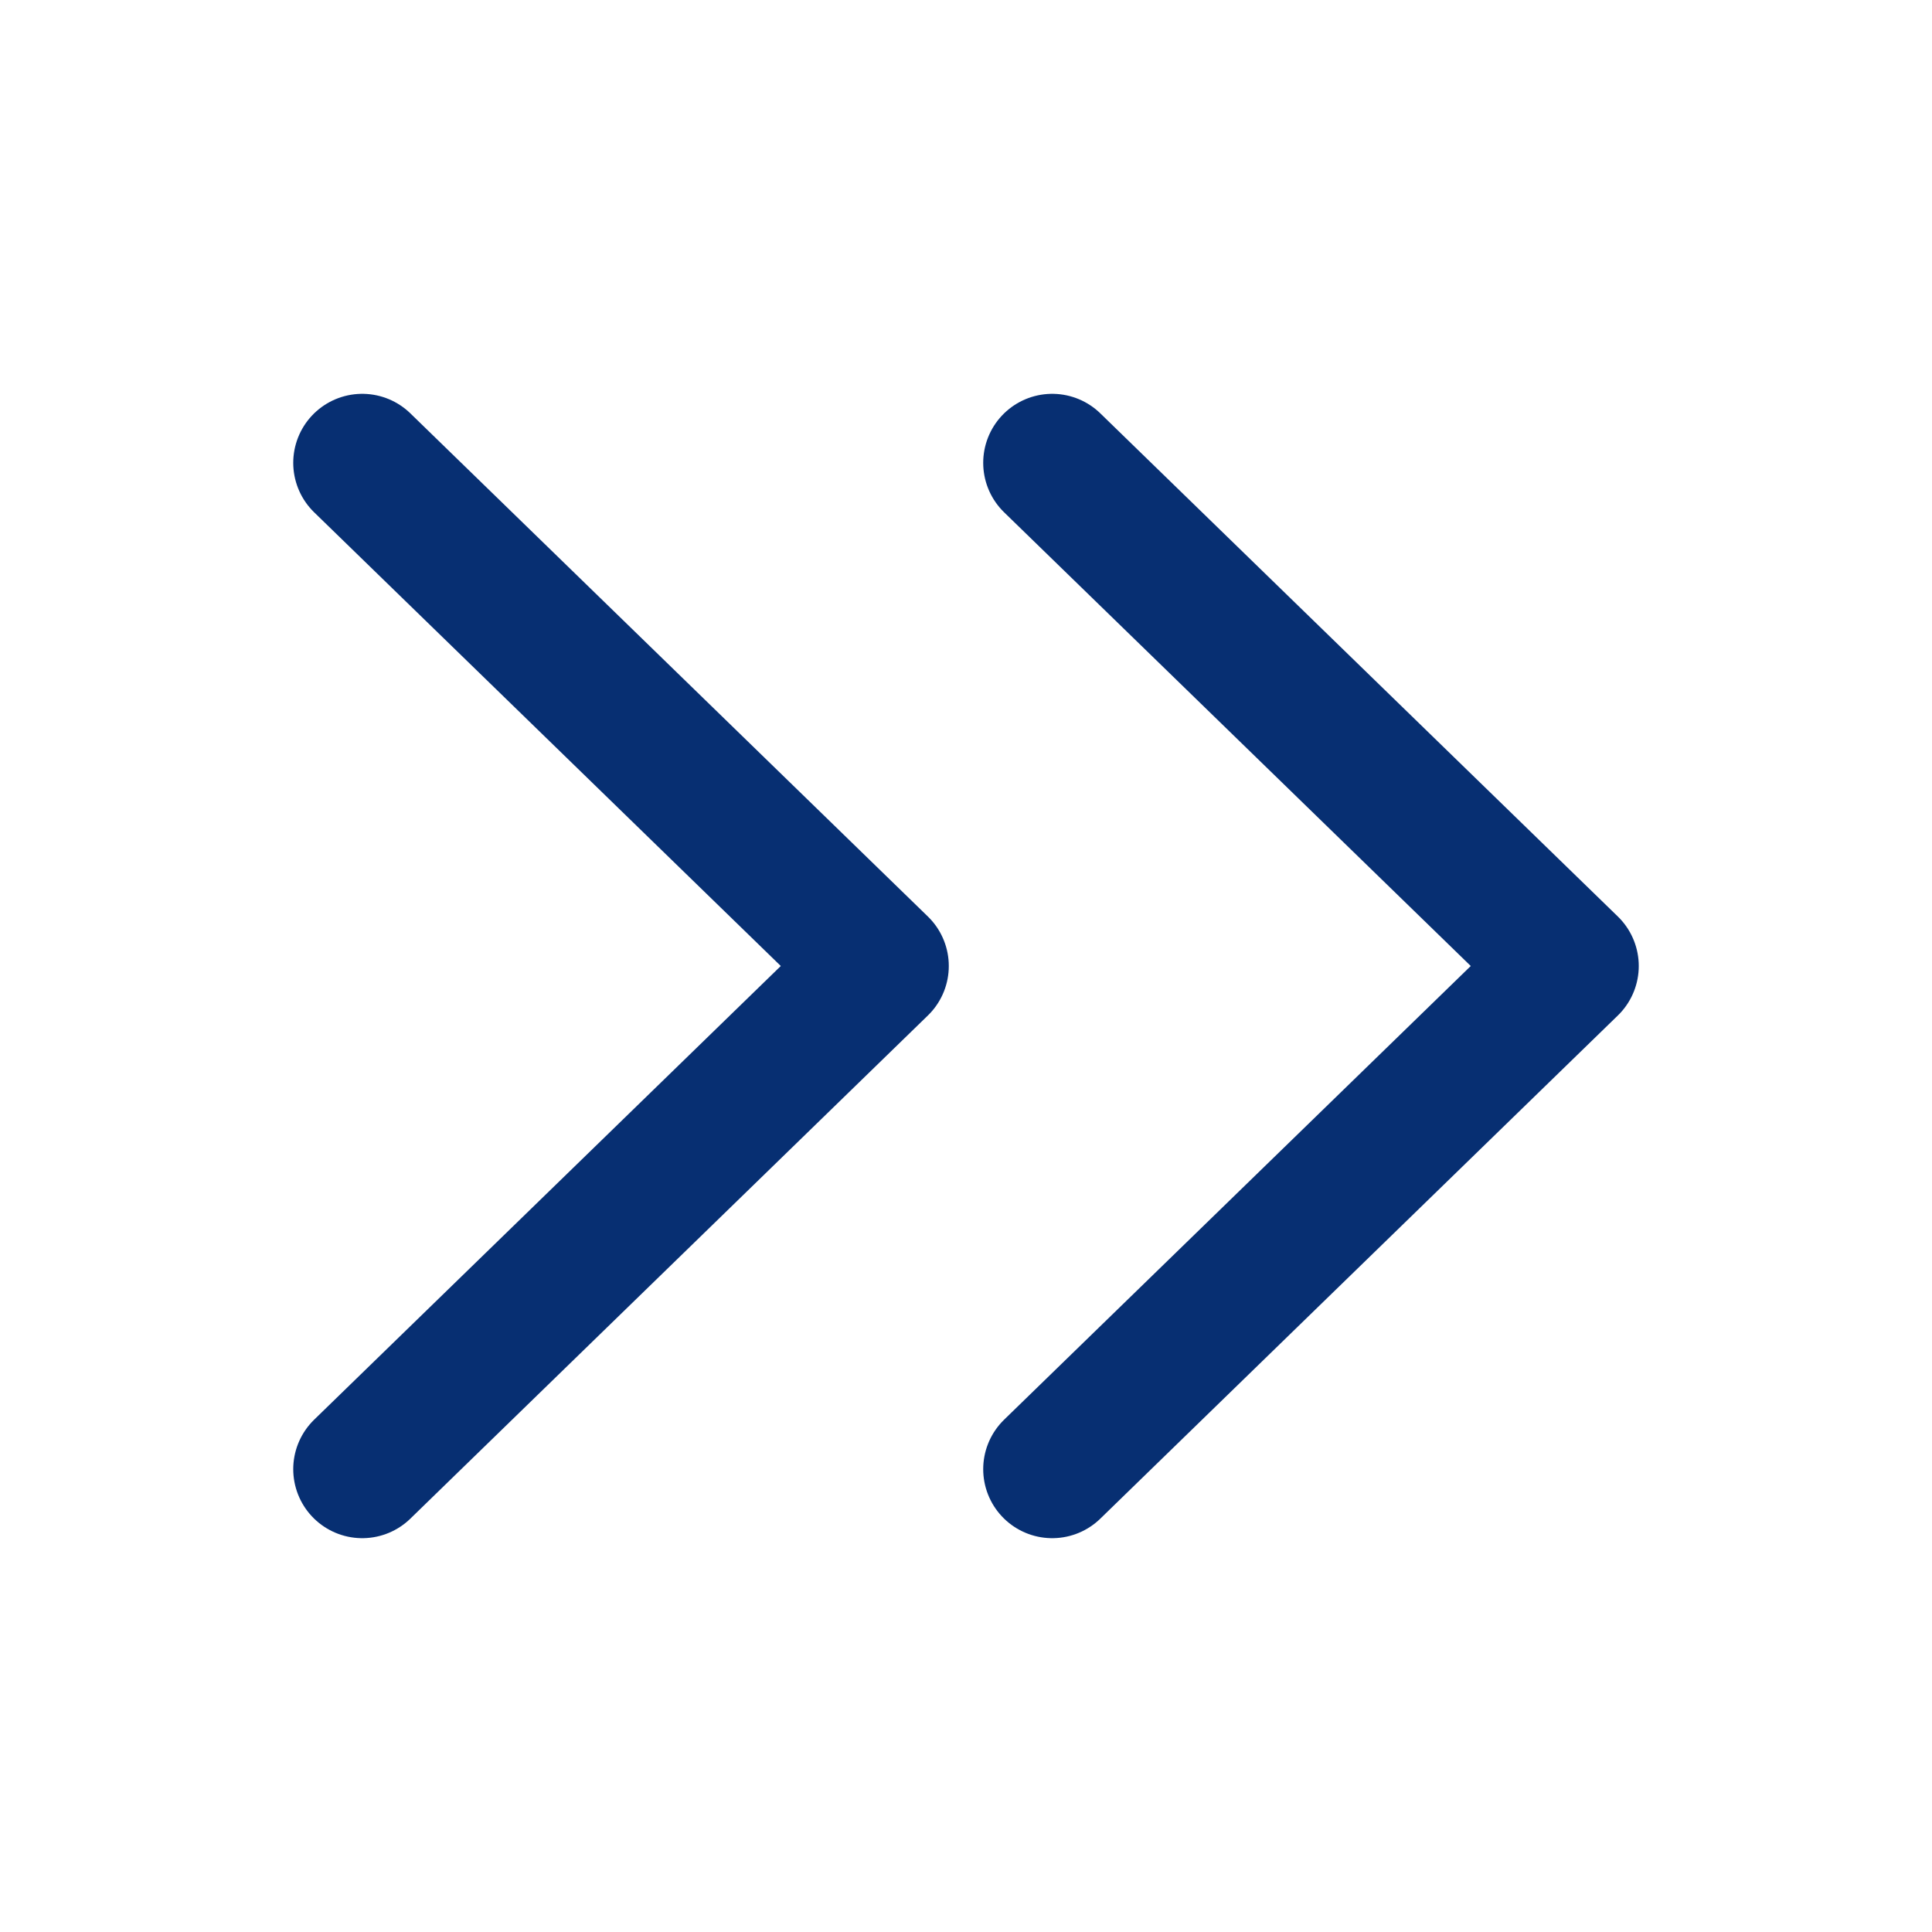
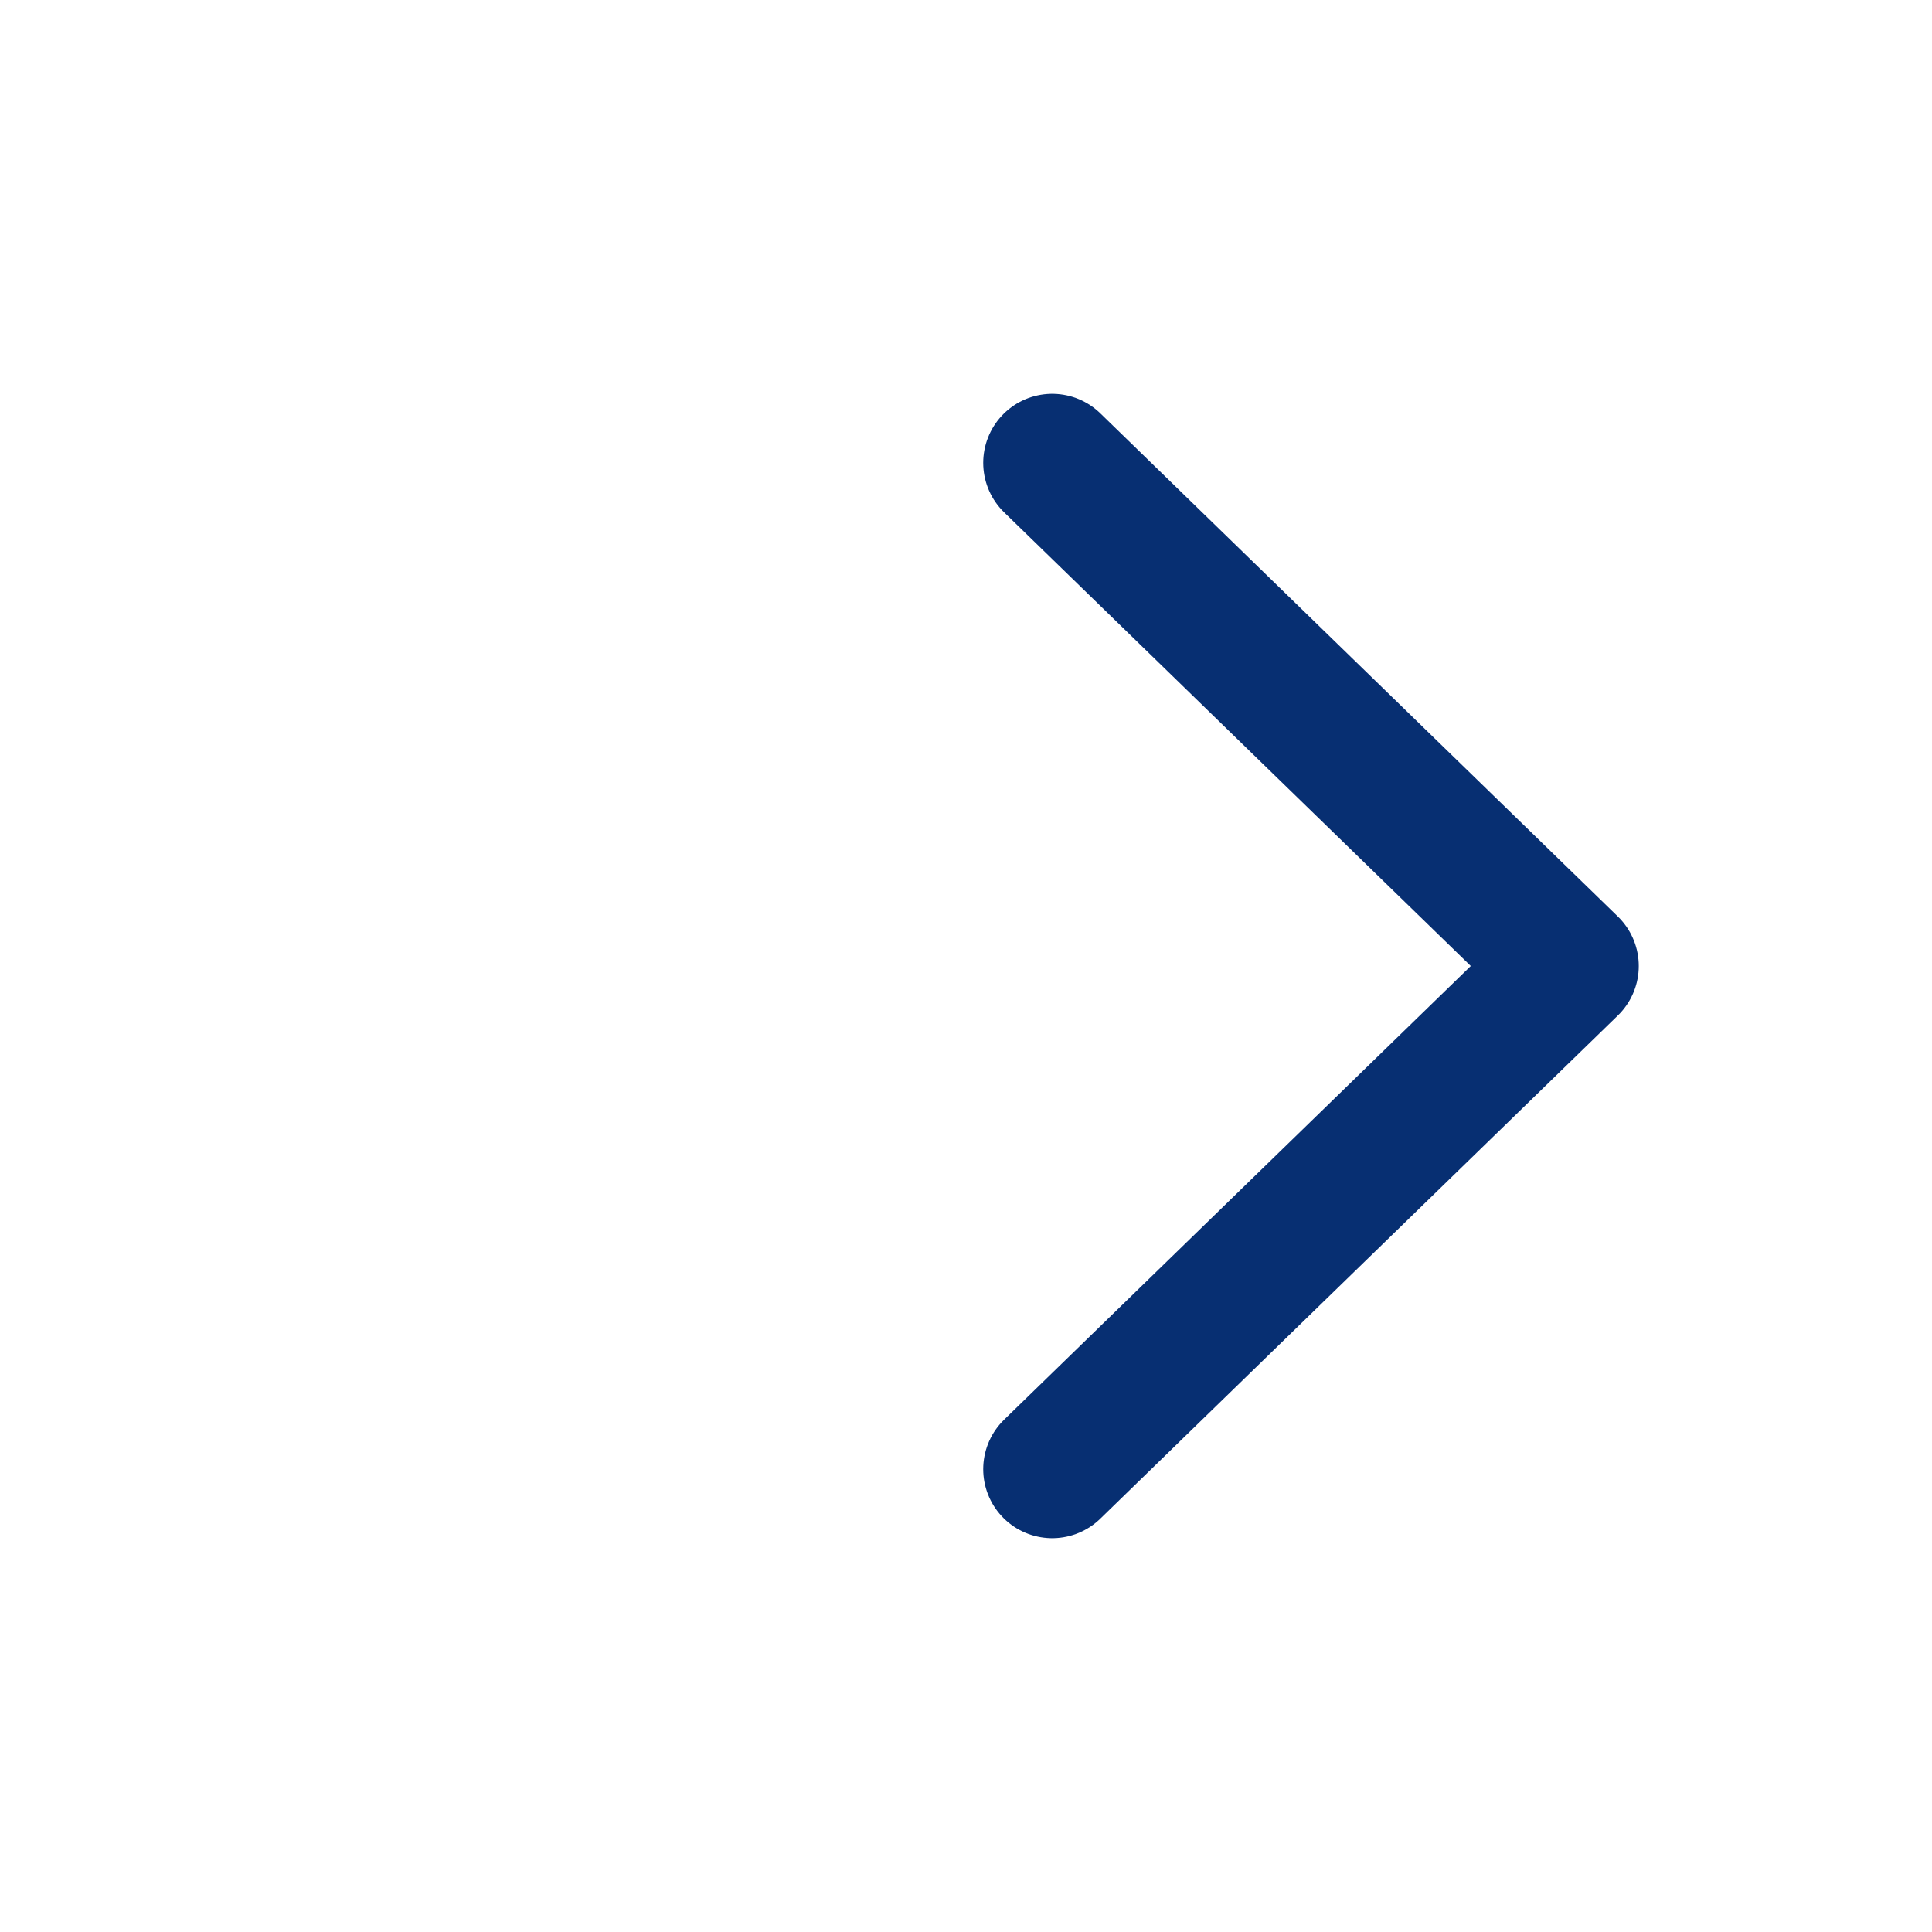
<svg xmlns="http://www.w3.org/2000/svg" width="16" height="16" viewBox="0 0 16 16" fill="none">
-   <path d="M3 3.833L7.286 8L3 12.167" stroke="#072F72" stroke-width="1.143" stroke-linecap="round" stroke-linejoin="round" />
  <path d="M8.714 3.833L13 8L8.714 12.167" stroke="#072F72" stroke-width="1.143" stroke-linecap="round" stroke-linejoin="round" />
</svg>